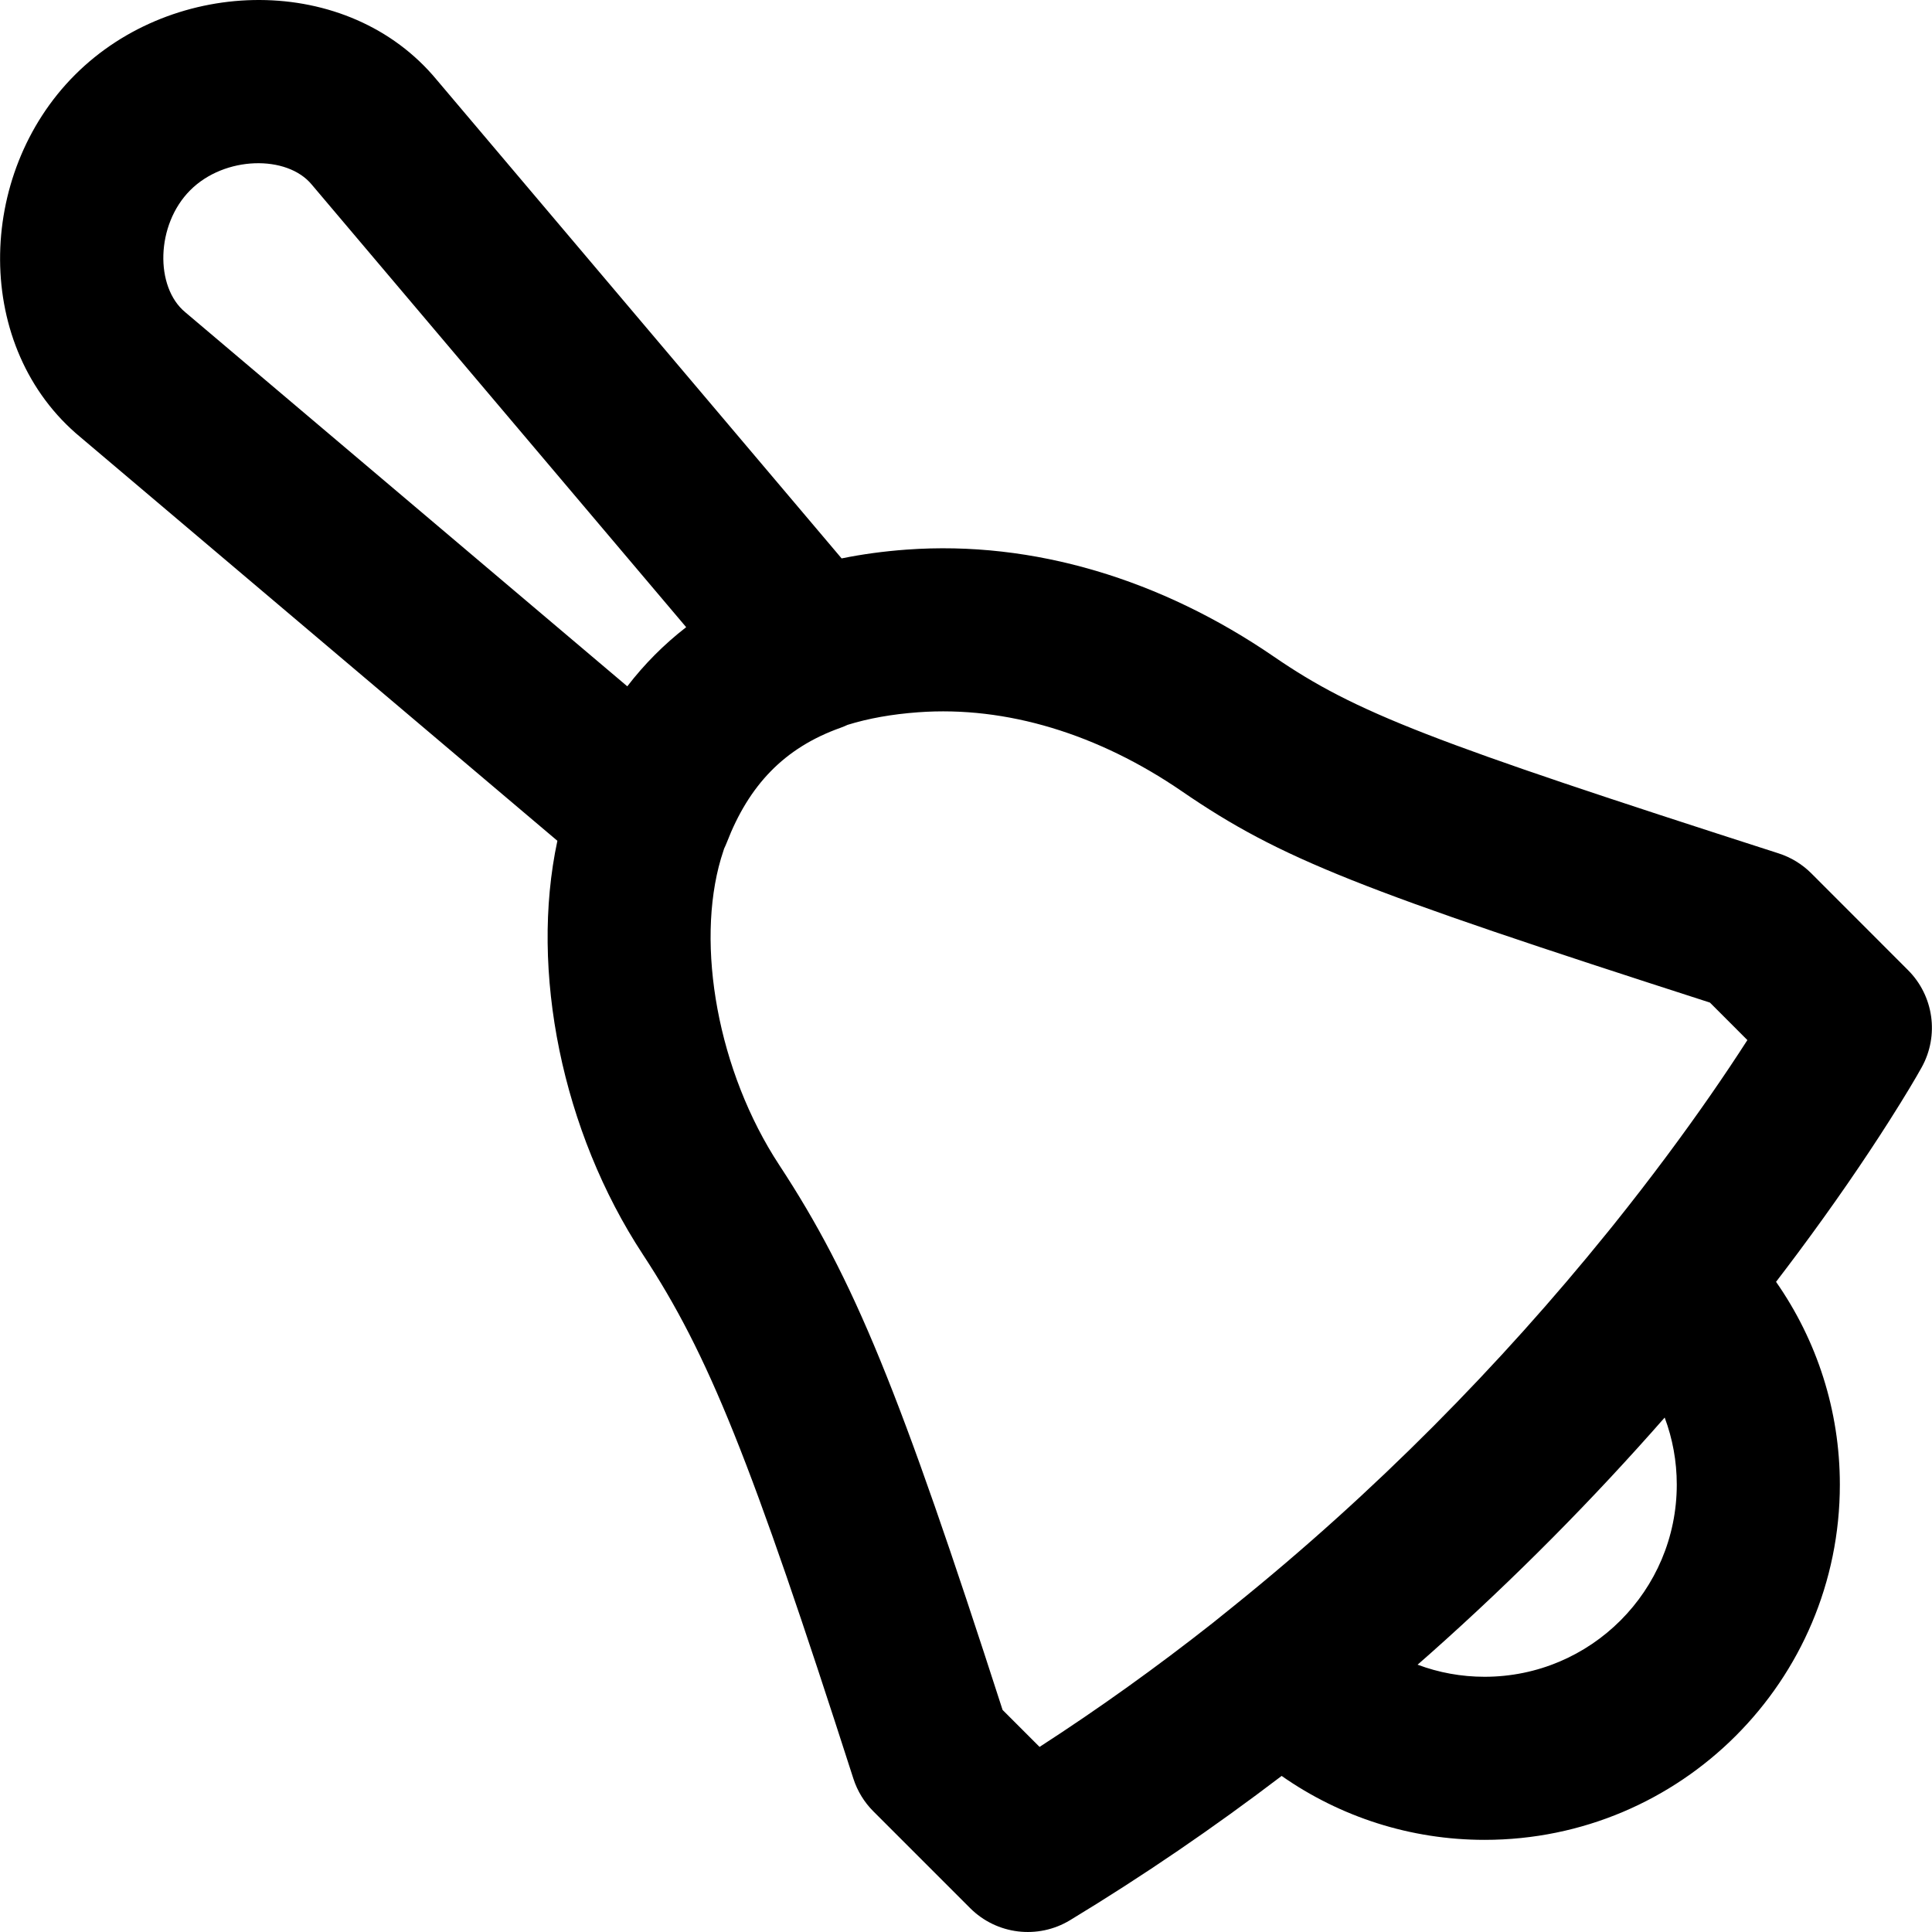
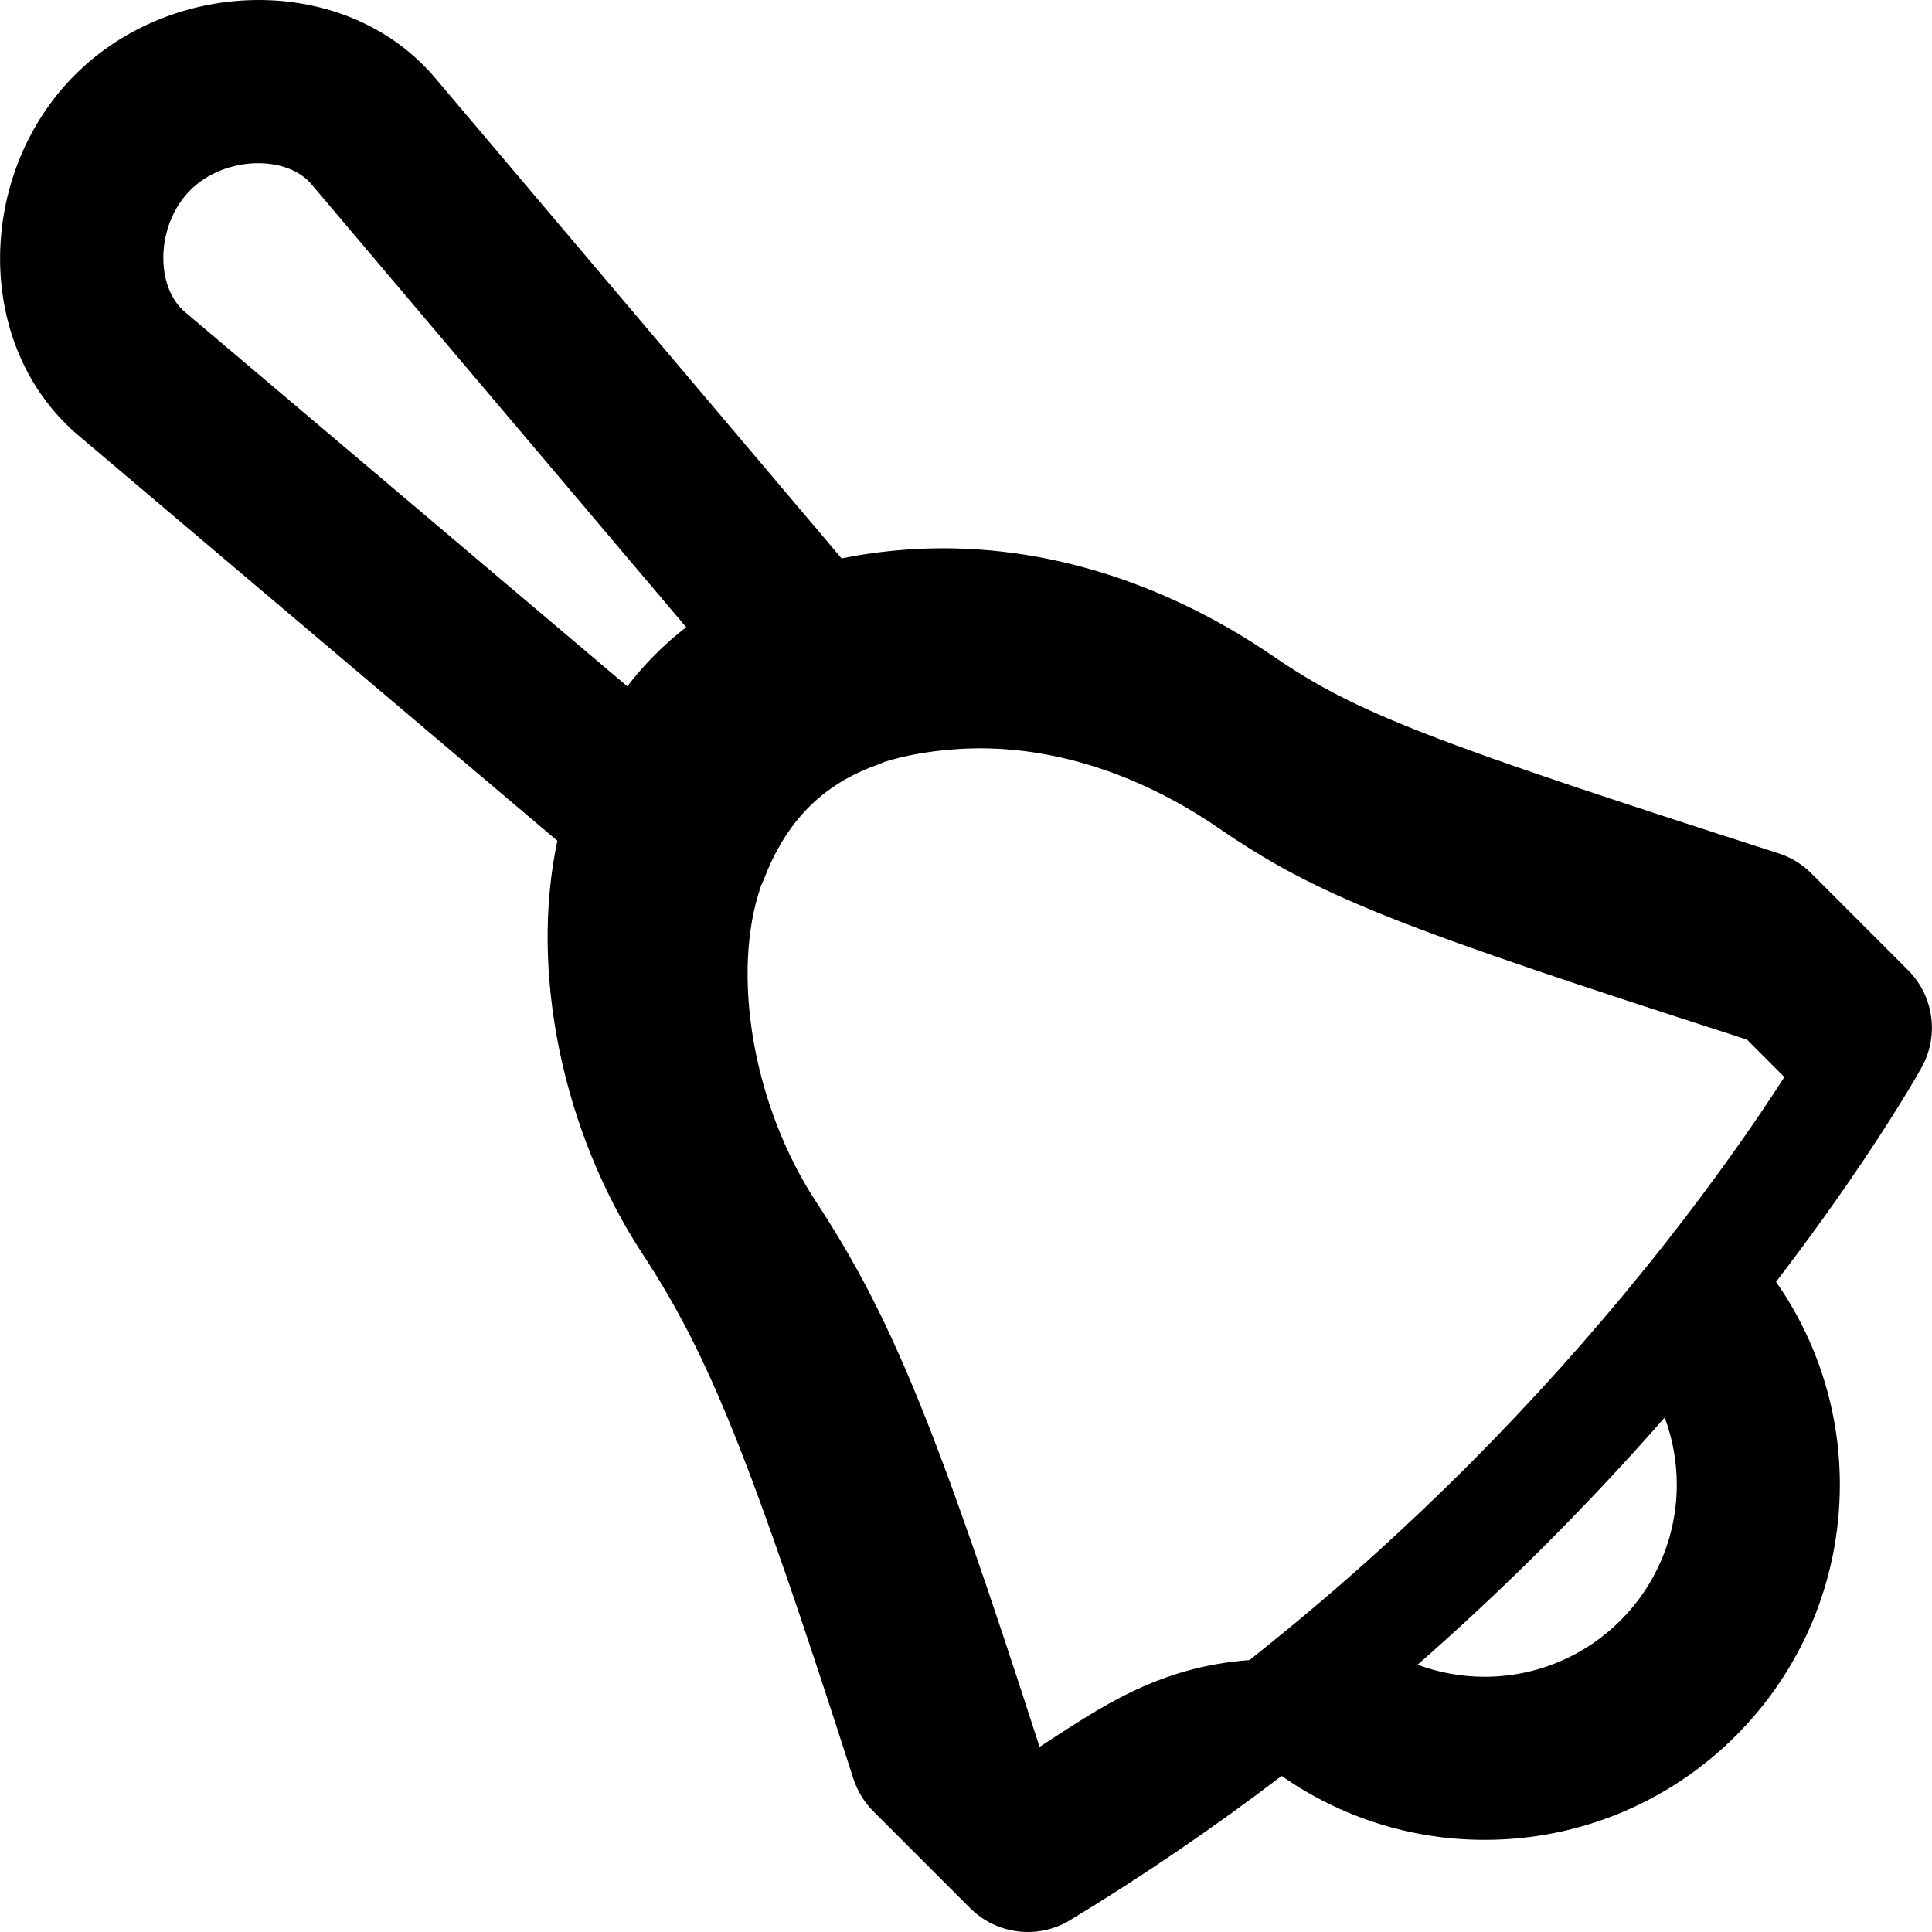
<svg xmlns="http://www.w3.org/2000/svg" fill="#000000" height="800px" width="800px" version="1.1" id="Layer_1" viewBox="0 0 505.467 505.467" xml:space="preserve">
  <g>
    <g>
-       <path d="M499.203,253.822L473.902,228.5c-2.396-2.398-5.33-4.191-8.557-5.229c-90.979-29.271-110.595-36.752-132.025-51.45    c-29.415-20.178-62.93-30.459-96.163-28.025c-5.939,0.433-11.593,1.207-16.968,2.3L114.271,20.901    C91.103-7.116,45.551-6.385,19.594,19.605c-25.979,25.978-26.72,71.534,1.519,94.828l124.715,105.544    c-7.272,33.971,1.206,76.008,22.382,108.251c17.196,26.2,28.108,53.318,55.059,137.114c1.037,3.225,2.828,6.157,5.224,8.553    l25.323,25.323c6.946,6.946,17.738,8.251,26.14,3.161c19.186-11.625,37.636-24.246,55.359-37.746    c15.344,10.736,33.743,16.727,53.095,16.727c51.334,0,92.949-41.615,92.949-92.949c0-19.334-5.977-37.712-16.694-53.046    c1.918-2.504,3.816-5.008,5.681-7.513c9.353-12.563,17.374-24.259,24.073-34.801c4.09-6.437,6.873-11.138,8.355-13.816    C507.382,270.914,505.925,260.55,499.203,253.822z M49.774,49.765c9.004-9.016,25.33-9.278,31.771-1.489l97.976,115.81    c-5.812,4.506-10.949,9.68-15.403,15.475L48.47,81.691C40.486,75.103,40.751,58.787,49.774,49.765z M271.979,457.041l-9.674-9.674    c-26.967-83.563-38.84-112.712-58.427-142.555c-16.093-24.503-21.924-57.579-15.251-80.2c0.261-0.882,0.539-1.745,0.825-2.598    c0.252-0.523,0.493-1.056,0.707-1.611c5.764-14.901,14.953-24.725,29.734-29.989c0.641-0.228,1.256-0.491,1.858-0.77    c5.427-1.682,11.565-2.79,18.515-3.296c23.035-1.687,47.115,5.7,68.92,20.657c25.894,17.759,46.565,25.78,138.178,55.3    l9.801,9.809c-5.898,9.174-12.911,19.339-21.041,30.257c-4.495,6.038-9.164,12.077-13.994,18.105l-1.664,2.057    c-27.907,34.491-60.61,67.81-97.935,97.857l-5.293,4.261C302.674,436.119,287.595,446.95,271.979,457.041z M438.693,388.41    c0,27.77-22.513,50.283-50.283,50.283c-6.099,0-12.013-1.096-17.531-3.163c1.065-0.934,2.133-1.864,3.193-2.804    c22.456-19.939,42.924-40.724,61.456-61.853C437.597,376.392,438.693,382.308,438.693,388.41z" />
+       <path d="M499.203,253.822L473.902,228.5c-2.396-2.398-5.33-4.191-8.557-5.229c-90.979-29.271-110.595-36.752-132.025-51.45    c-29.415-20.178-62.93-30.459-96.163-28.025c-5.939,0.433-11.593,1.207-16.968,2.3L114.271,20.901    C91.103-7.116,45.551-6.385,19.594,19.605c-25.979,25.978-26.72,71.534,1.519,94.828l124.715,105.544    c-7.272,33.971,1.206,76.008,22.382,108.251c17.196,26.2,28.108,53.318,55.059,137.114c1.037,3.225,2.828,6.157,5.224,8.553    l25.323,25.323c6.946,6.946,17.738,8.251,26.14,3.161c19.186-11.625,37.636-24.246,55.359-37.746    c15.344,10.736,33.743,16.727,53.095,16.727c51.334,0,92.949-41.615,92.949-92.949c0-19.334-5.977-37.712-16.694-53.046    c1.918-2.504,3.816-5.008,5.681-7.513c9.353-12.563,17.374-24.259,24.073-34.801c4.09-6.437,6.873-11.138,8.355-13.816    C507.382,270.914,505.925,260.55,499.203,253.822z M49.774,49.765c9.004-9.016,25.33-9.278,31.771-1.489l97.976,115.81    c-5.812,4.506-10.949,9.68-15.403,15.475L48.47,81.691C40.486,75.103,40.751,58.787,49.774,49.765z M271.979,457.041c-26.967-83.563-38.84-112.712-58.427-142.555c-16.093-24.503-21.924-57.579-15.251-80.2c0.261-0.882,0.539-1.745,0.825-2.598    c0.252-0.523,0.493-1.056,0.707-1.611c5.764-14.901,14.953-24.725,29.734-29.989c0.641-0.228,1.256-0.491,1.858-0.77    c5.427-1.682,11.565-2.79,18.515-3.296c23.035-1.687,47.115,5.7,68.92,20.657c25.894,17.759,46.565,25.78,138.178,55.3    l9.801,9.809c-5.898,9.174-12.911,19.339-21.041,30.257c-4.495,6.038-9.164,12.077-13.994,18.105l-1.664,2.057    c-27.907,34.491-60.61,67.81-97.935,97.857l-5.293,4.261C302.674,436.119,287.595,446.95,271.979,457.041z M438.693,388.41    c0,27.77-22.513,50.283-50.283,50.283c-6.099,0-12.013-1.096-17.531-3.163c1.065-0.934,2.133-1.864,3.193-2.804    c22.456-19.939,42.924-40.724,61.456-61.853C437.597,376.392,438.693,382.308,438.693,388.41z" />
    </g>
  </g>
</svg>